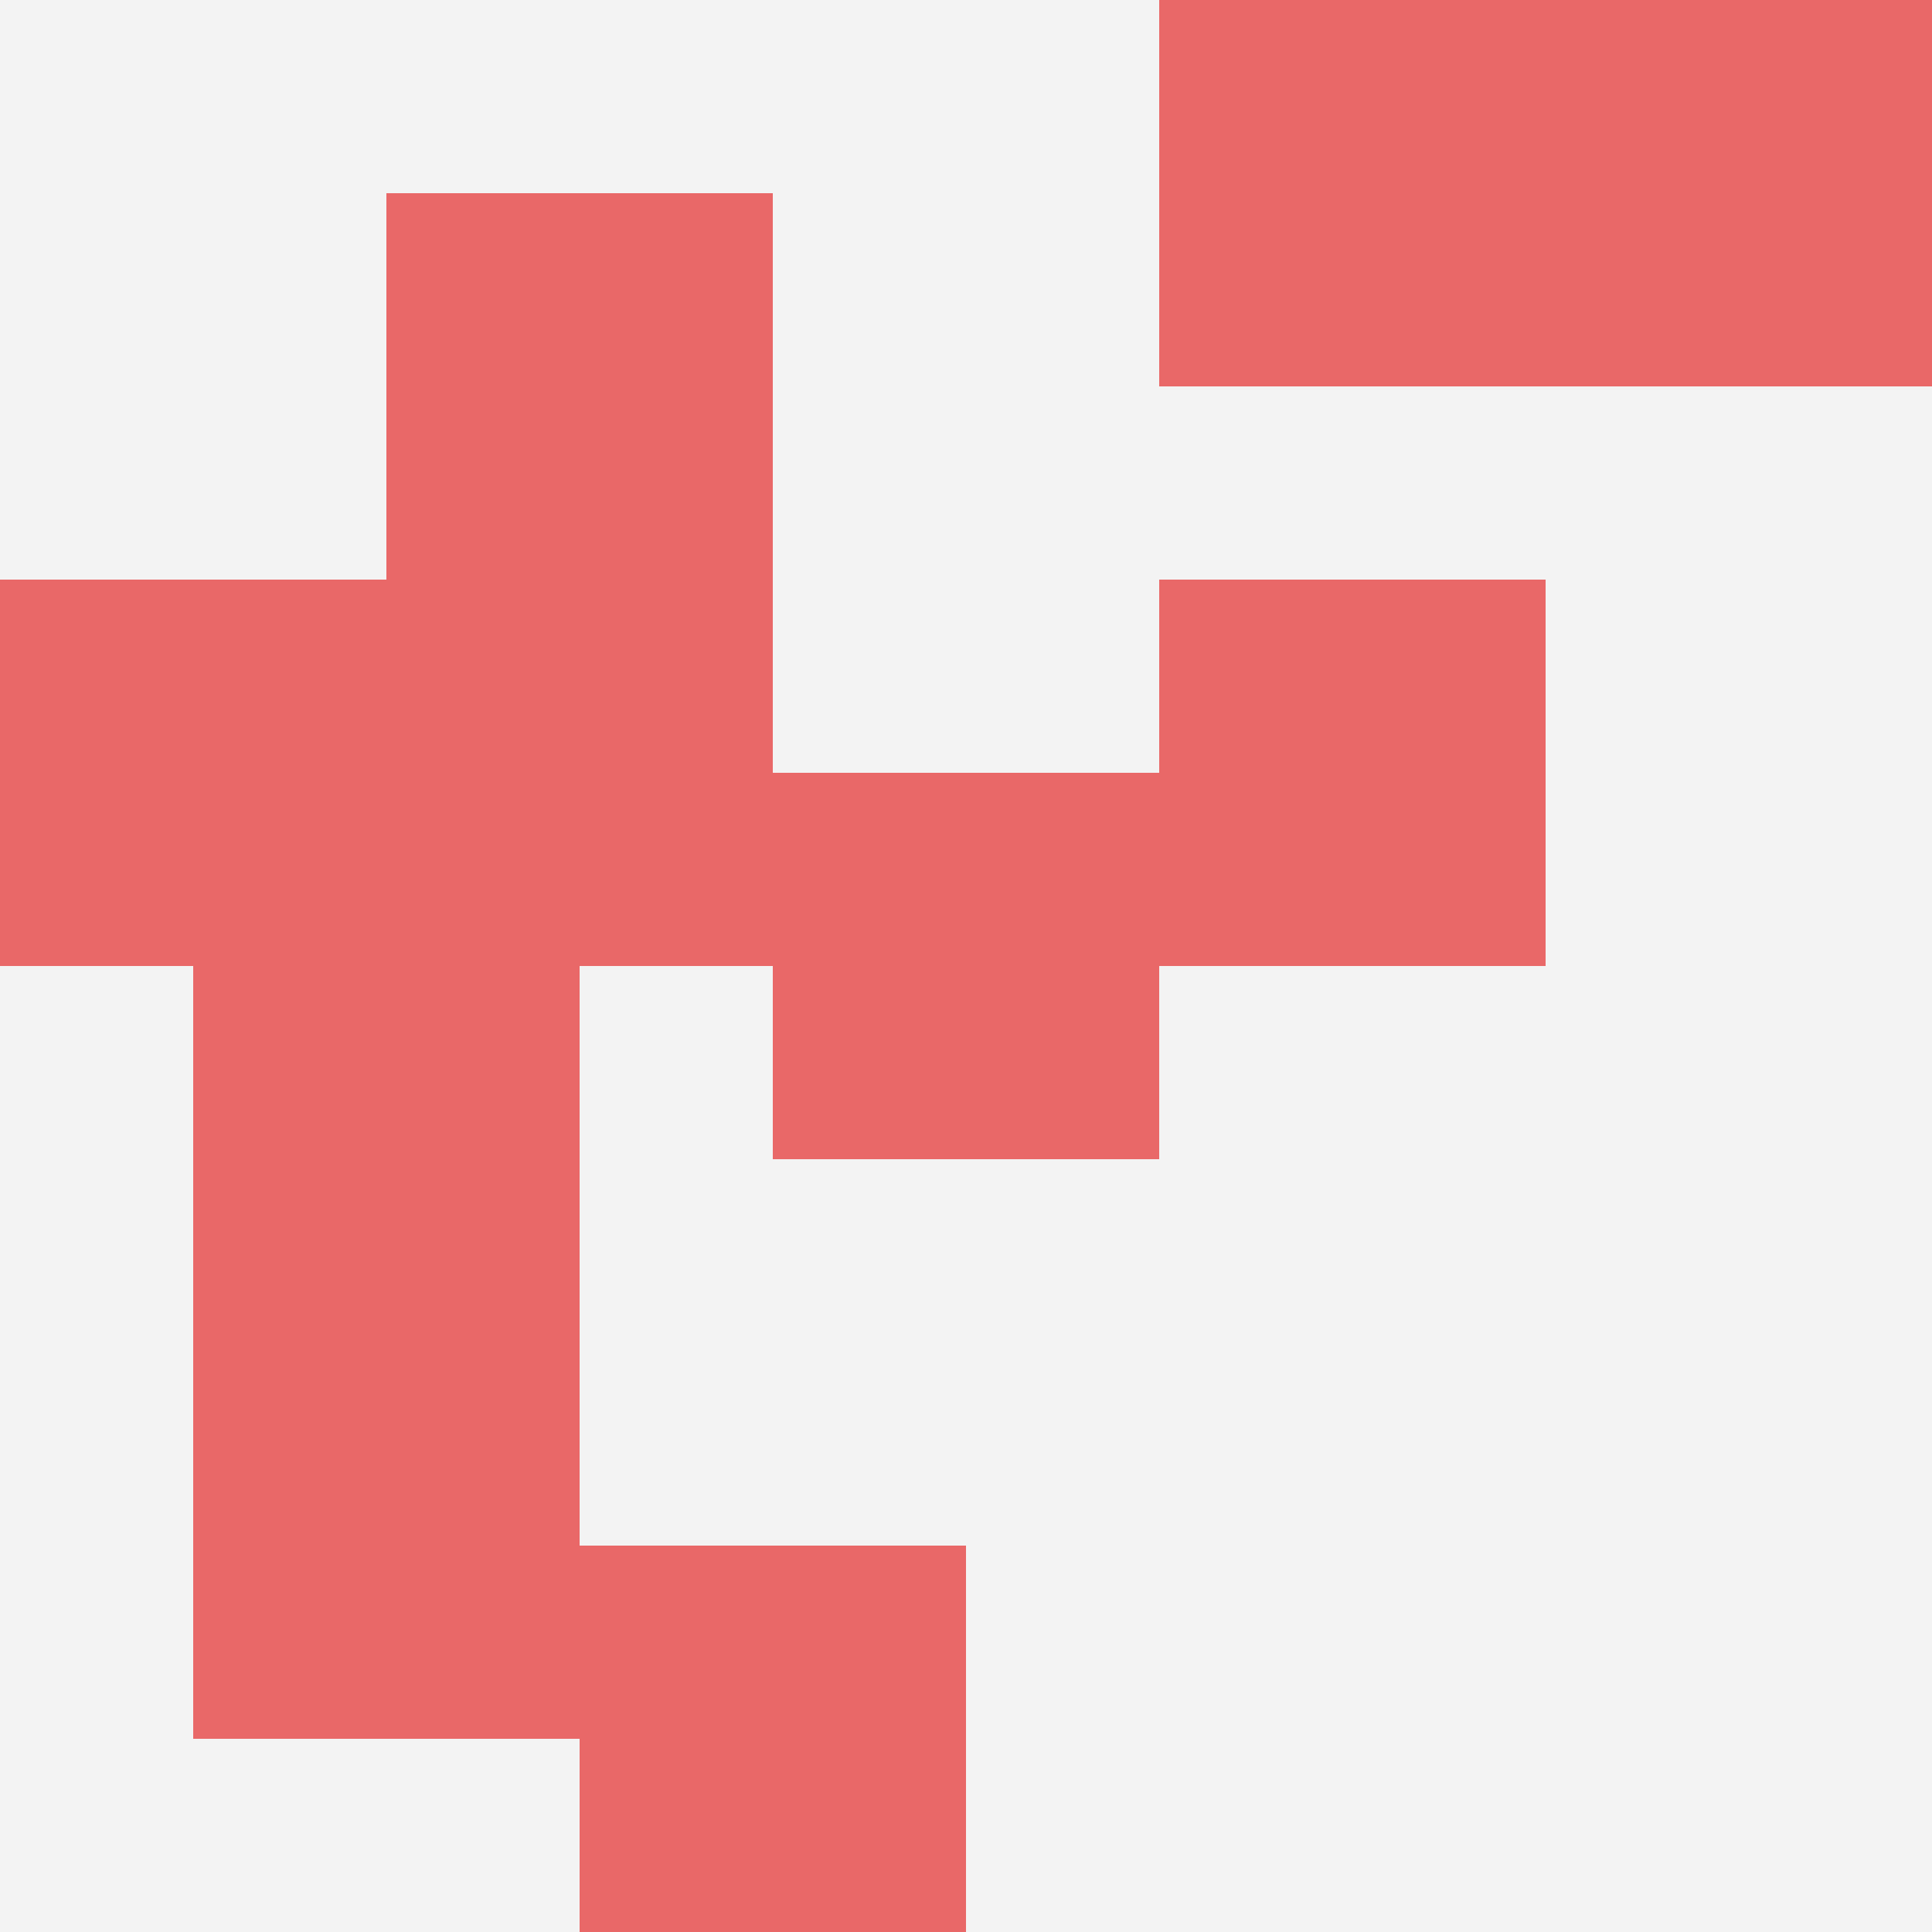
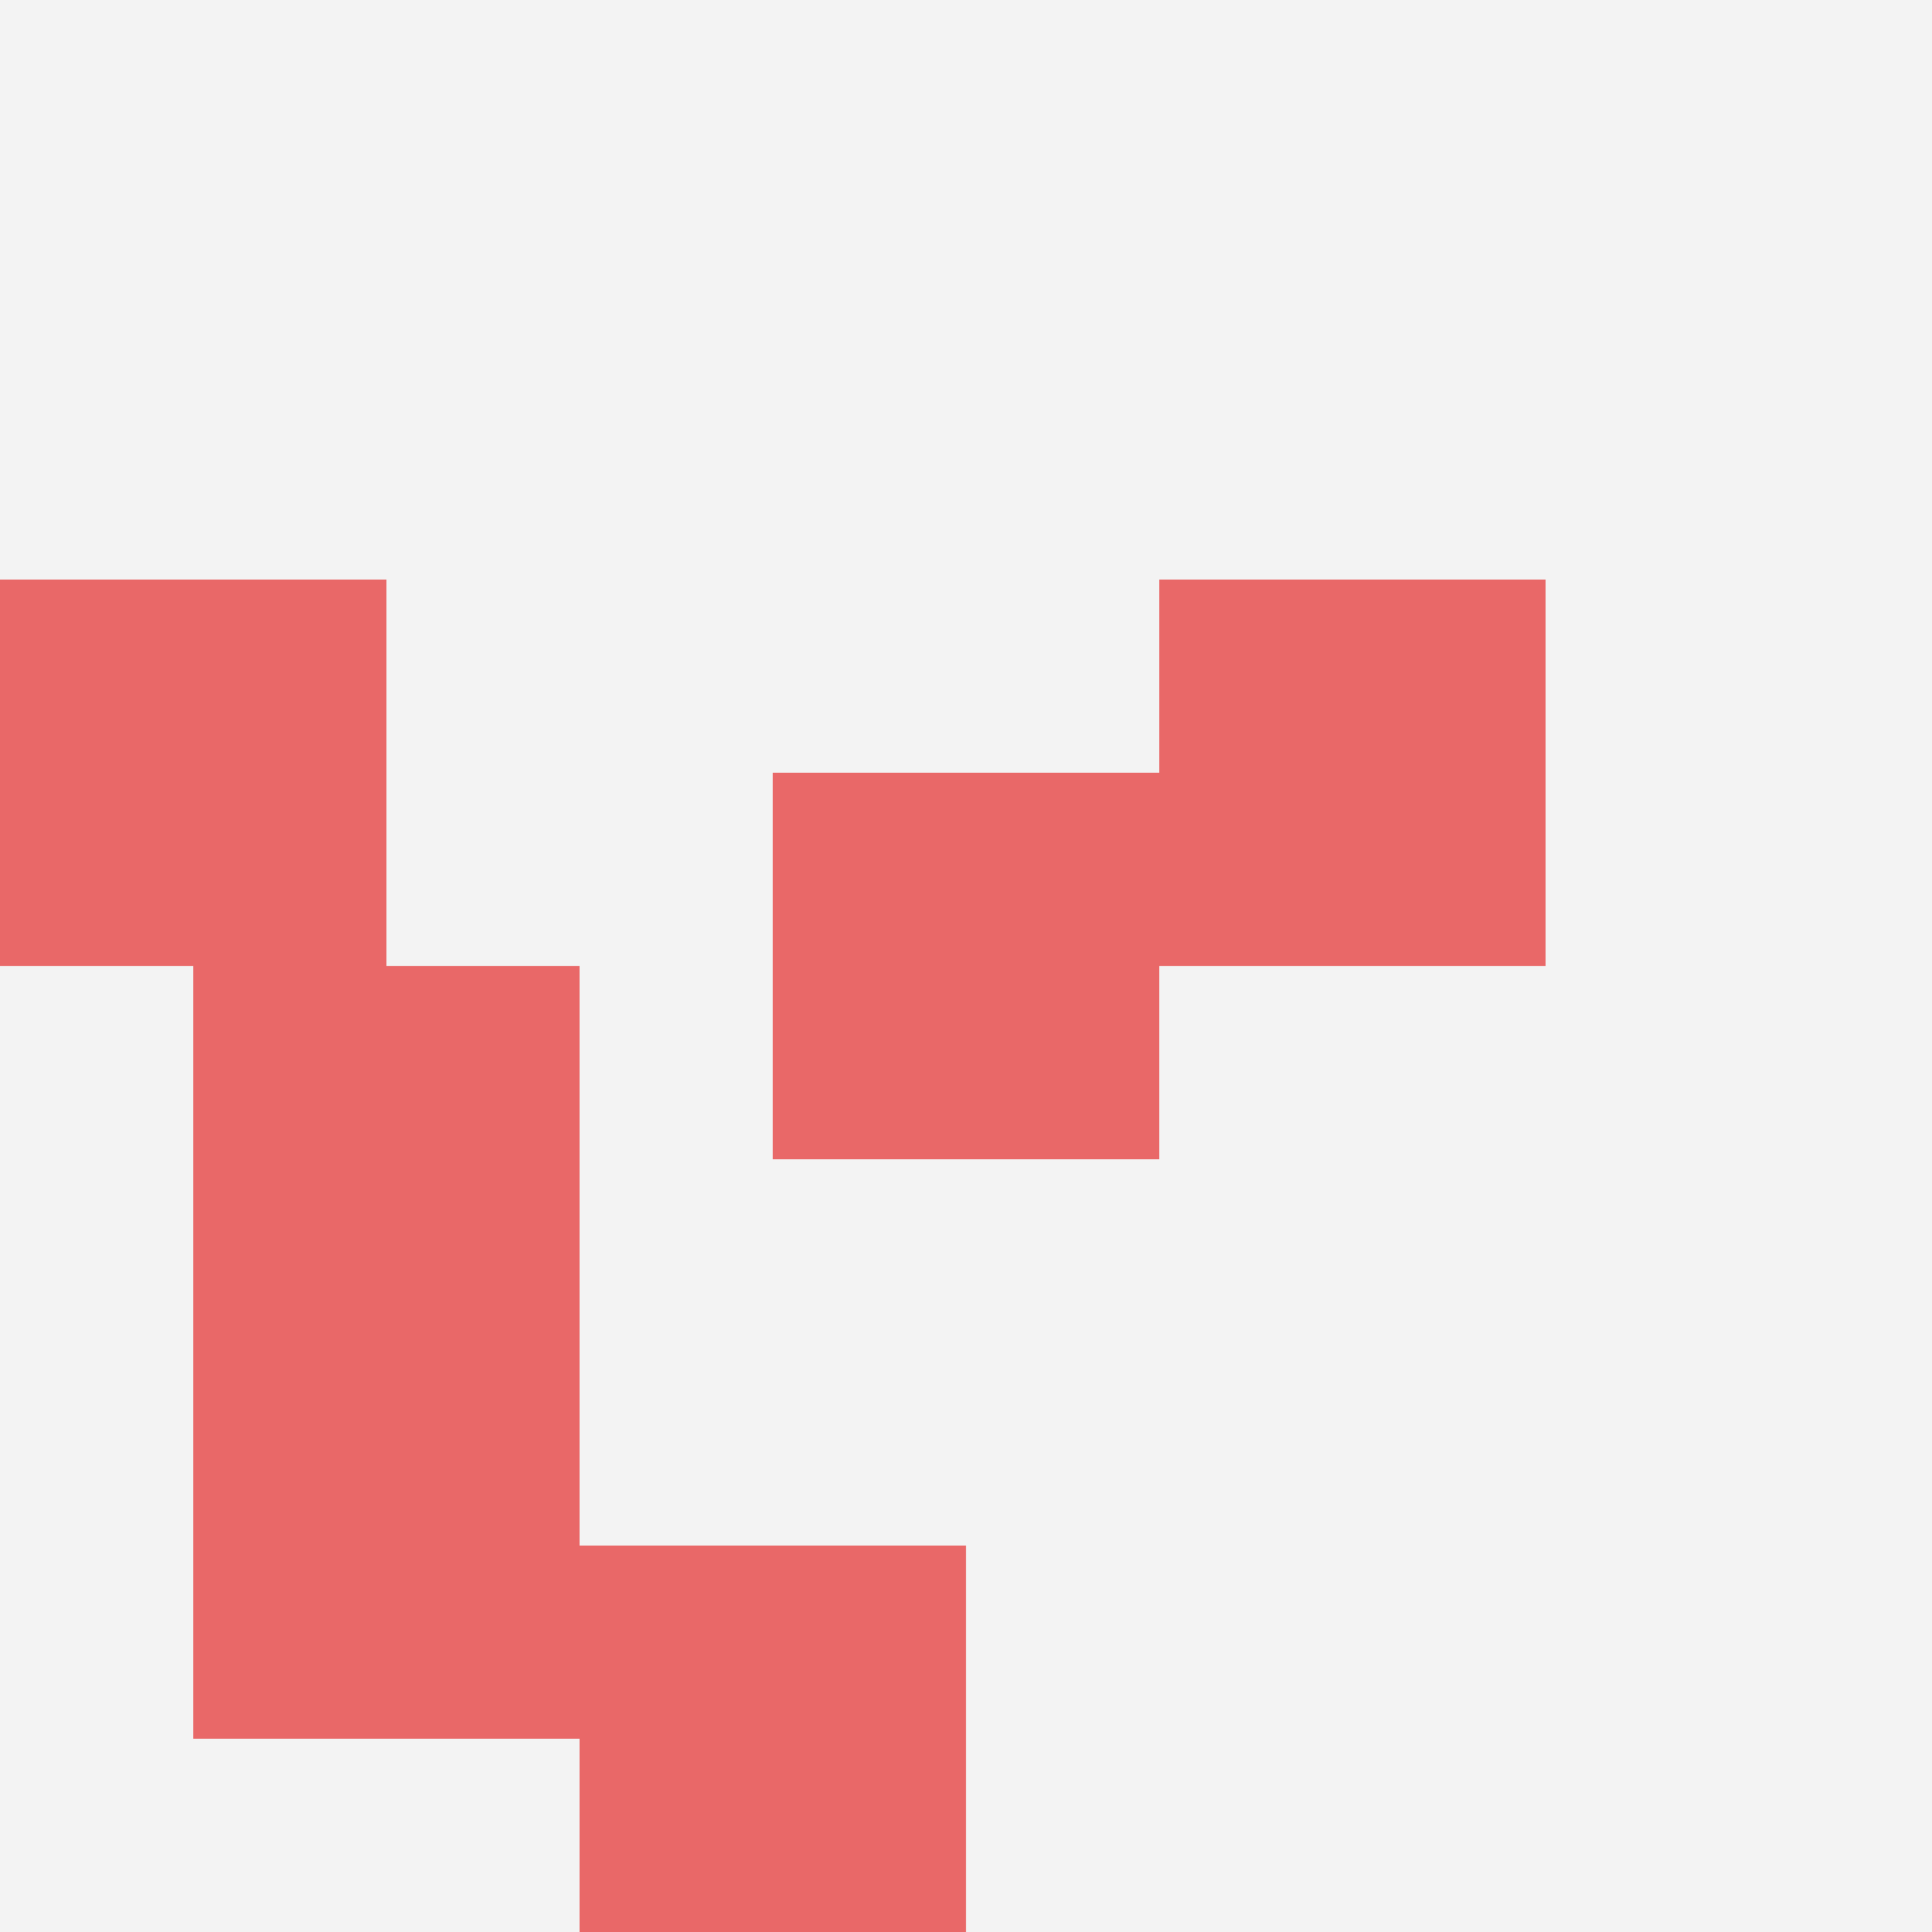
<svg xmlns="http://www.w3.org/2000/svg" id="ten-svg" preserveAspectRatio="xMinYMin meet" viewBox="0 0 10 10">
  <rect x="0" y="0" width="10" height="10" fill="#F3F3F3" />
-   <rect class="t" x="2" y="1" />
  <rect class="t" x="1" y="5" />
-   <rect class="t" x="2" y="3" />
  <rect class="t" x="1" y="7" />
  <rect class="t" x="3" y="8" />
  <rect class="t" x="4" y="4" />
  <rect class="t" x="6" y="3" />
-   <rect class="t" x="8" y="0" />
  <rect class="t" x="0" y="3" />
-   <rect class="t" x="6" y="0" />
  <style>.t{width:2px;height:2px;fill:#E96868} #ten-svg{shape-rendering:crispedges;}</style>
</svg>